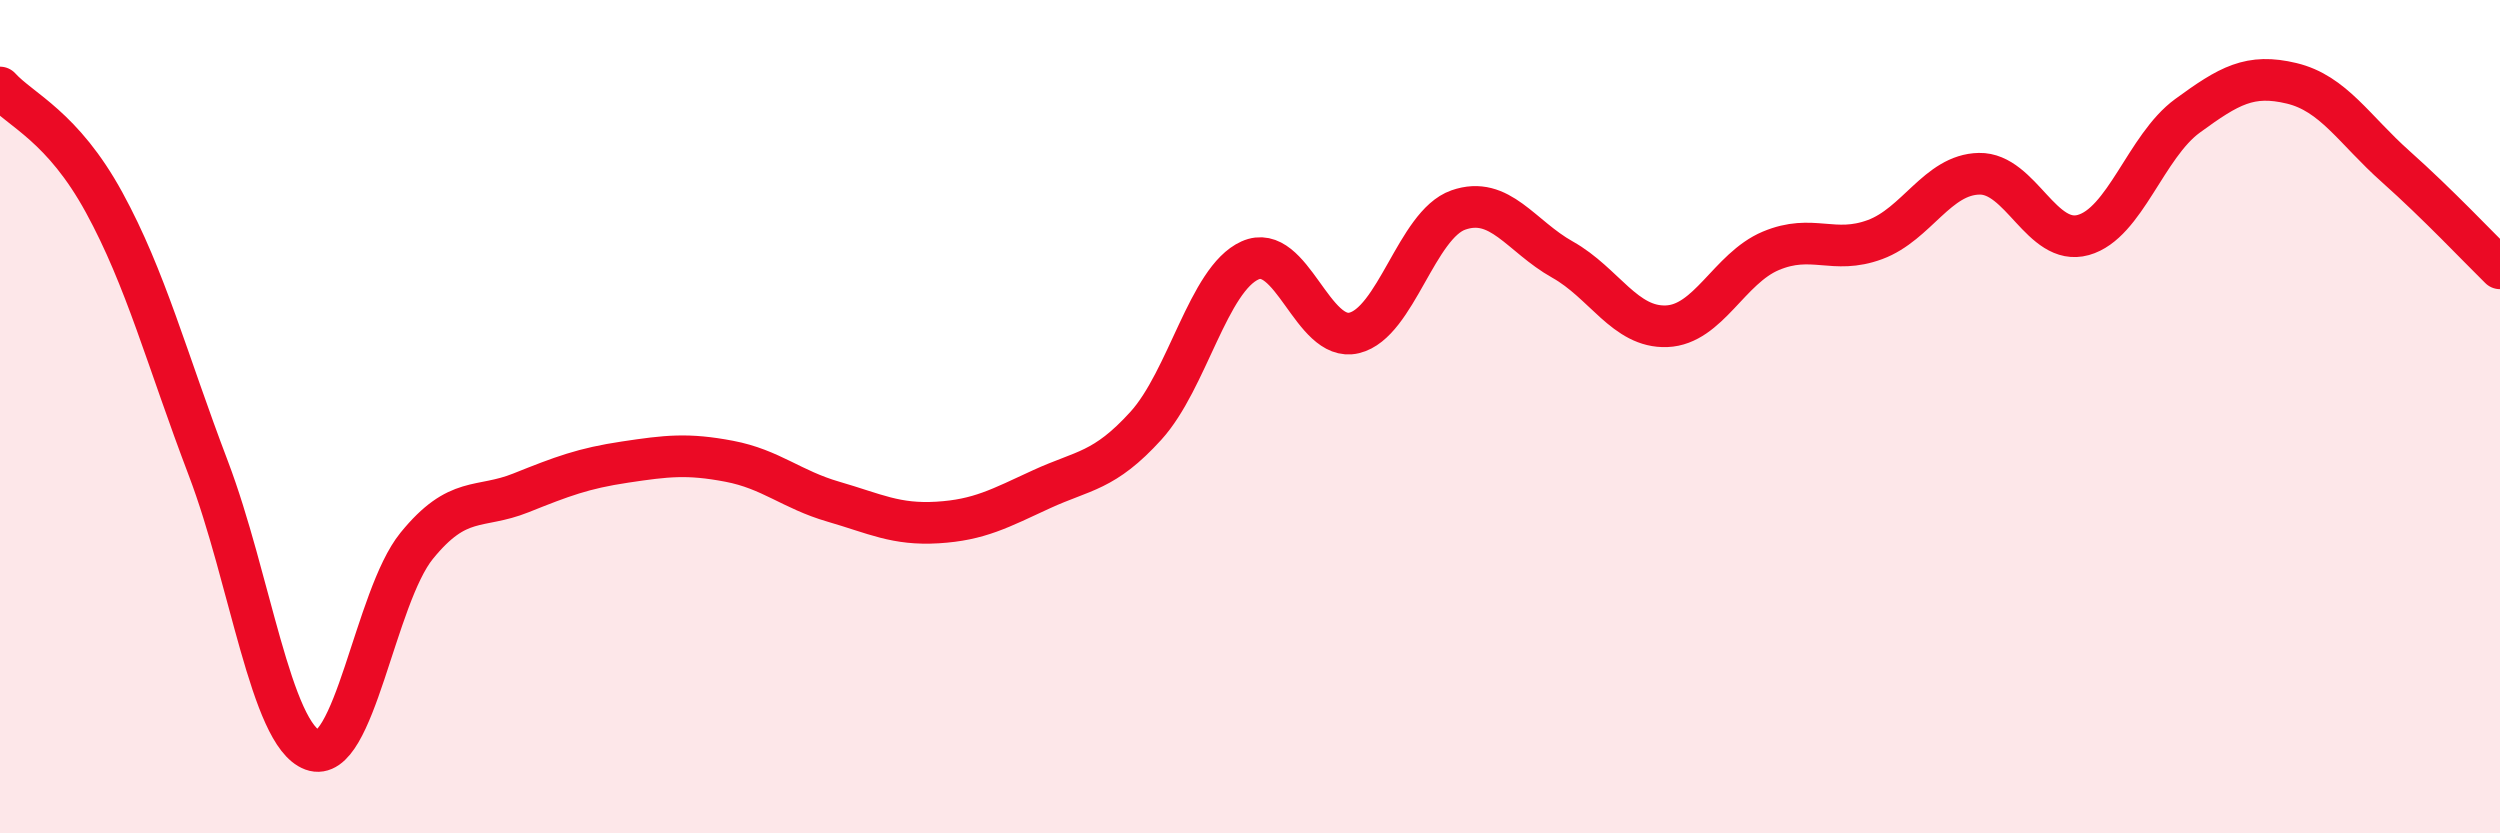
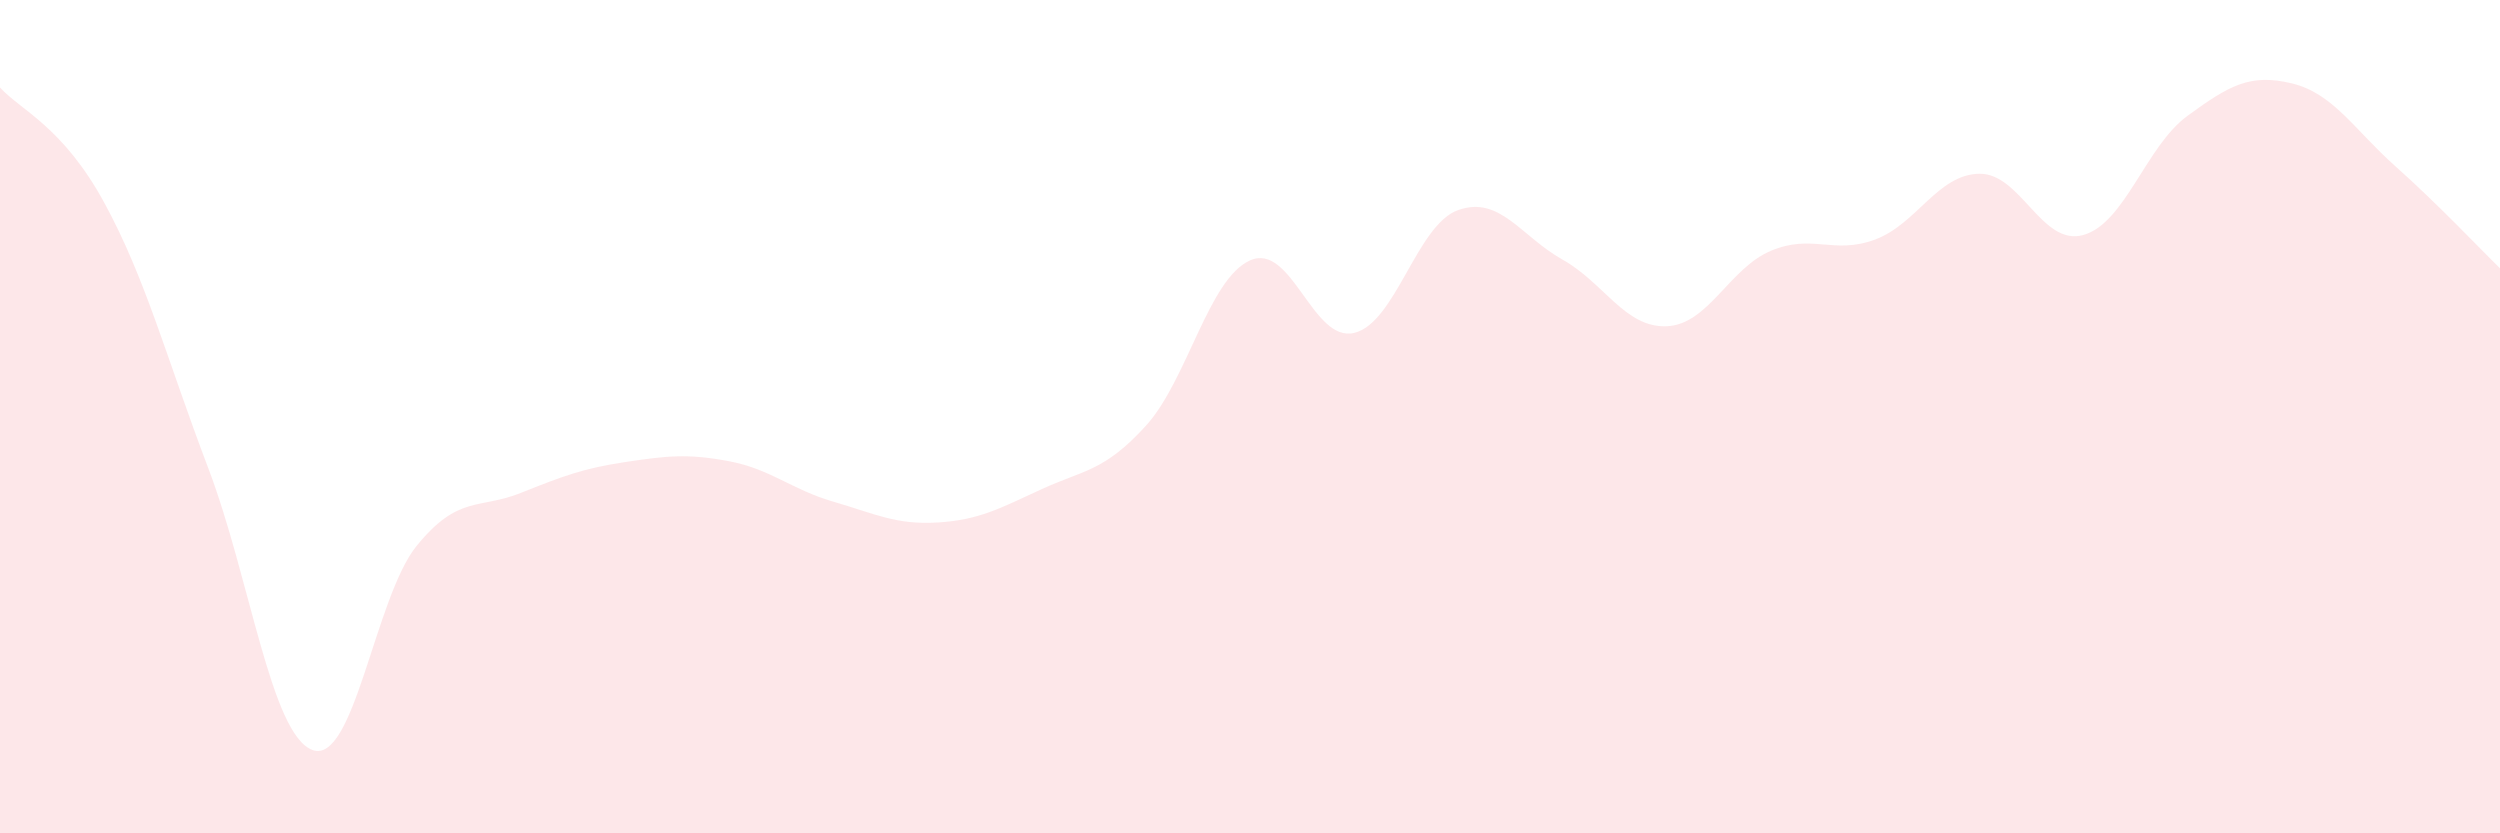
<svg xmlns="http://www.w3.org/2000/svg" width="60" height="20" viewBox="0 0 60 20">
  <path d="M 0,2.1 C 0.5,2.65 1.5,3.03 2.5,4.86 C 3.5,6.69 4,8.61 5,11.24 C 6,13.87 6.5,17.63 7.5,18 C 8.5,18.37 9,14.33 10,13.1 C 11,11.87 11.5,12.23 12.5,11.83 C 13.5,11.43 14,11.24 15,11.09 C 16,10.94 16.5,10.88 17.5,11.07 C 18.5,11.26 19,11.75 20,12.04 C 21,12.33 21.5,12.6 22.5,12.54 C 23.5,12.48 24,12.2 25,11.74 C 26,11.28 26.5,11.32 27.5,10.22 C 28.5,9.12 29,6.7 30,6.25 C 31,5.8 31.5,8.23 32.5,7.99 C 33.5,7.75 34,5.39 35,5.04 C 36,4.69 36.5,5.67 37.5,6.23 C 38.5,6.79 39,7.87 40,7.83 C 41,7.79 41.5,6.44 42.5,6.02 C 43.5,5.6 44,6.12 45,5.75 C 46,5.38 46.5,4.19 47.5,4.17 C 48.5,4.15 49,5.92 50,5.64 C 51,5.36 51.5,3.51 52.5,2.78 C 53.5,2.05 54,1.76 55,2 C 56,2.24 56.5,3.11 57.5,4 C 58.5,4.89 59.5,5.95 60,6.44L60 20L0 20Z" fill="#EB0A25" opacity="0.1" stroke-linecap="round" stroke-linejoin="round" />
-   <path d="M 0,2.1 C 0.5,2.65 1.5,3.03 2.5,4.86 C 3.5,6.69 4,8.61 5,11.24 C 6,13.87 6.5,17.63 7.5,18 C 8.5,18.37 9,14.33 10,13.1 C 11,11.87 11.5,12.23 12.5,11.83 C 13.5,11.43 14,11.24 15,11.09 C 16,10.94 16.5,10.88 17.5,11.07 C 18.5,11.26 19,11.75 20,12.04 C 21,12.33 21.5,12.6 22.5,12.54 C 23.5,12.48 24,12.2 25,11.74 C 26,11.28 26.5,11.32 27.5,10.22 C 28.5,9.12 29,6.7 30,6.25 C 31,5.8 31.5,8.23 32.5,7.99 C 33.5,7.75 34,5.39 35,5.04 C 36,4.69 36.5,5.67 37.5,6.23 C 38.5,6.79 39,7.87 40,7.83 C 41,7.79 41.5,6.44 42.5,6.02 C 43.5,5.6 44,6.12 45,5.75 C 46,5.38 46.5,4.19 47.5,4.17 C 48.5,4.15 49,5.92 50,5.64 C 51,5.36 51.5,3.51 52.5,2.78 C 53.5,2.05 54,1.76 55,2 C 56,2.24 56.5,3.11 57.5,4 C 58.5,4.89 59.5,5.95 60,6.44" stroke="#EB0A25" stroke-width="1" fill="none" stroke-linecap="round" stroke-linejoin="round" />
</svg>